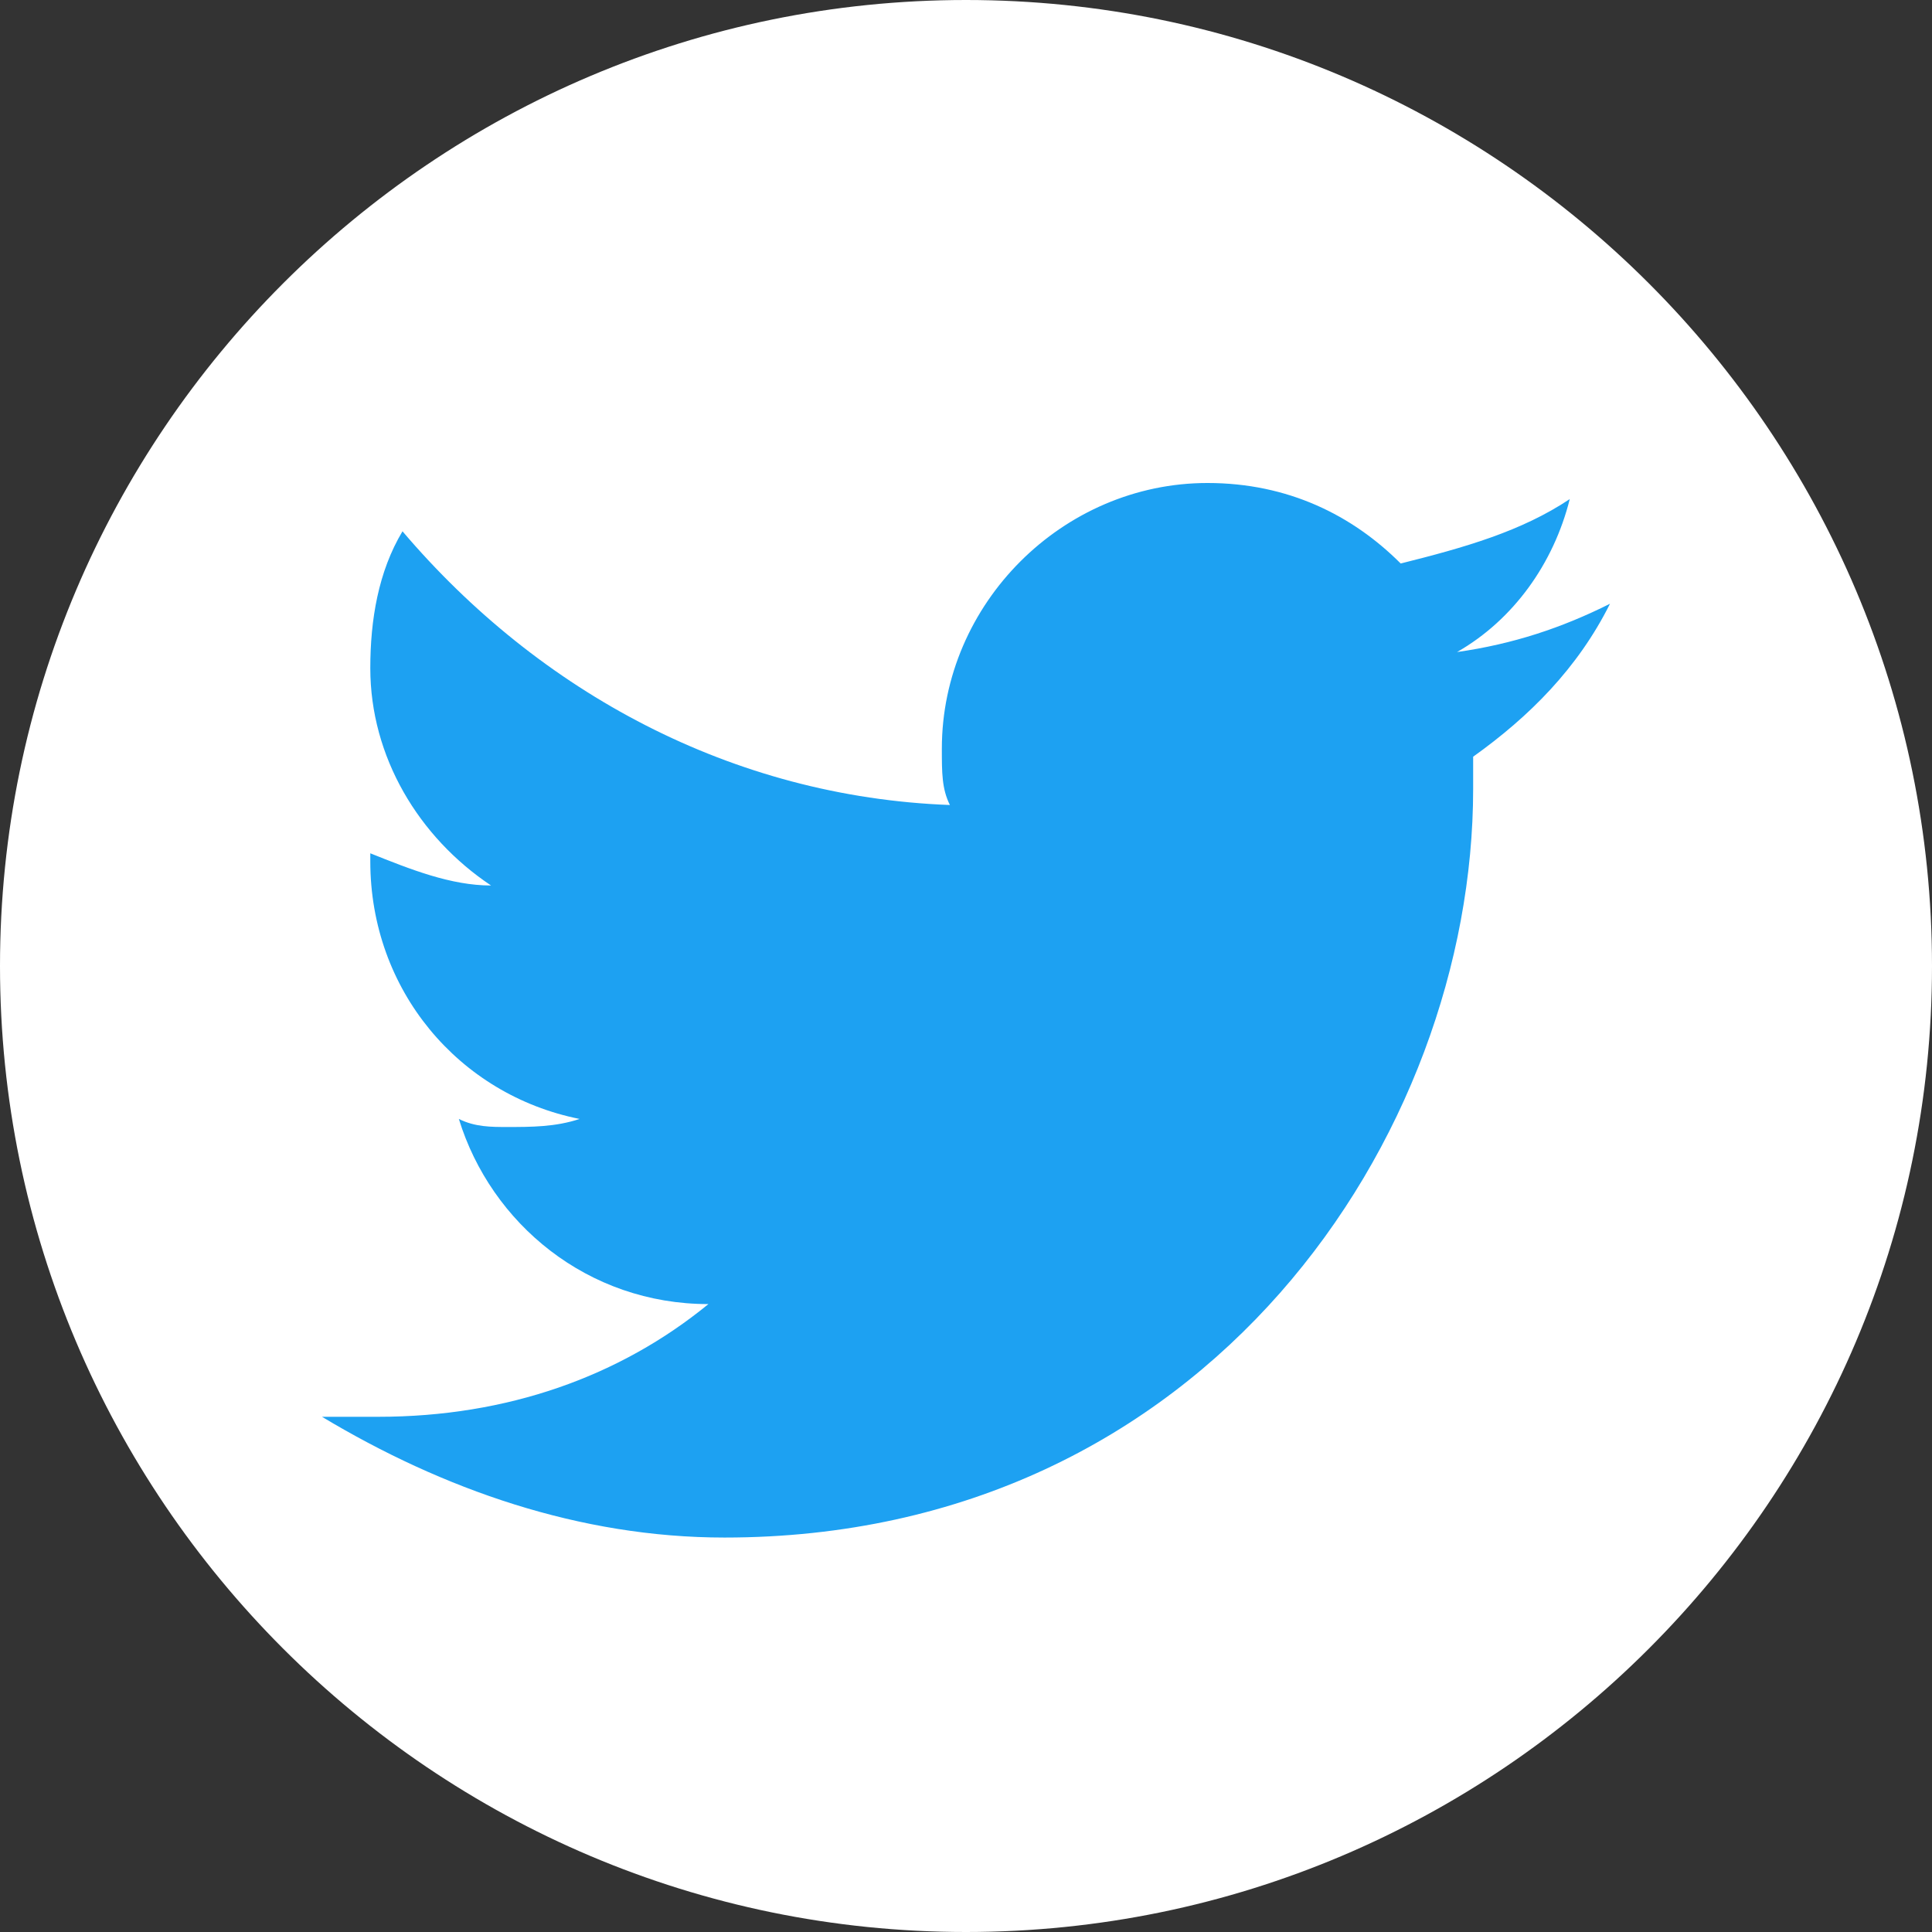
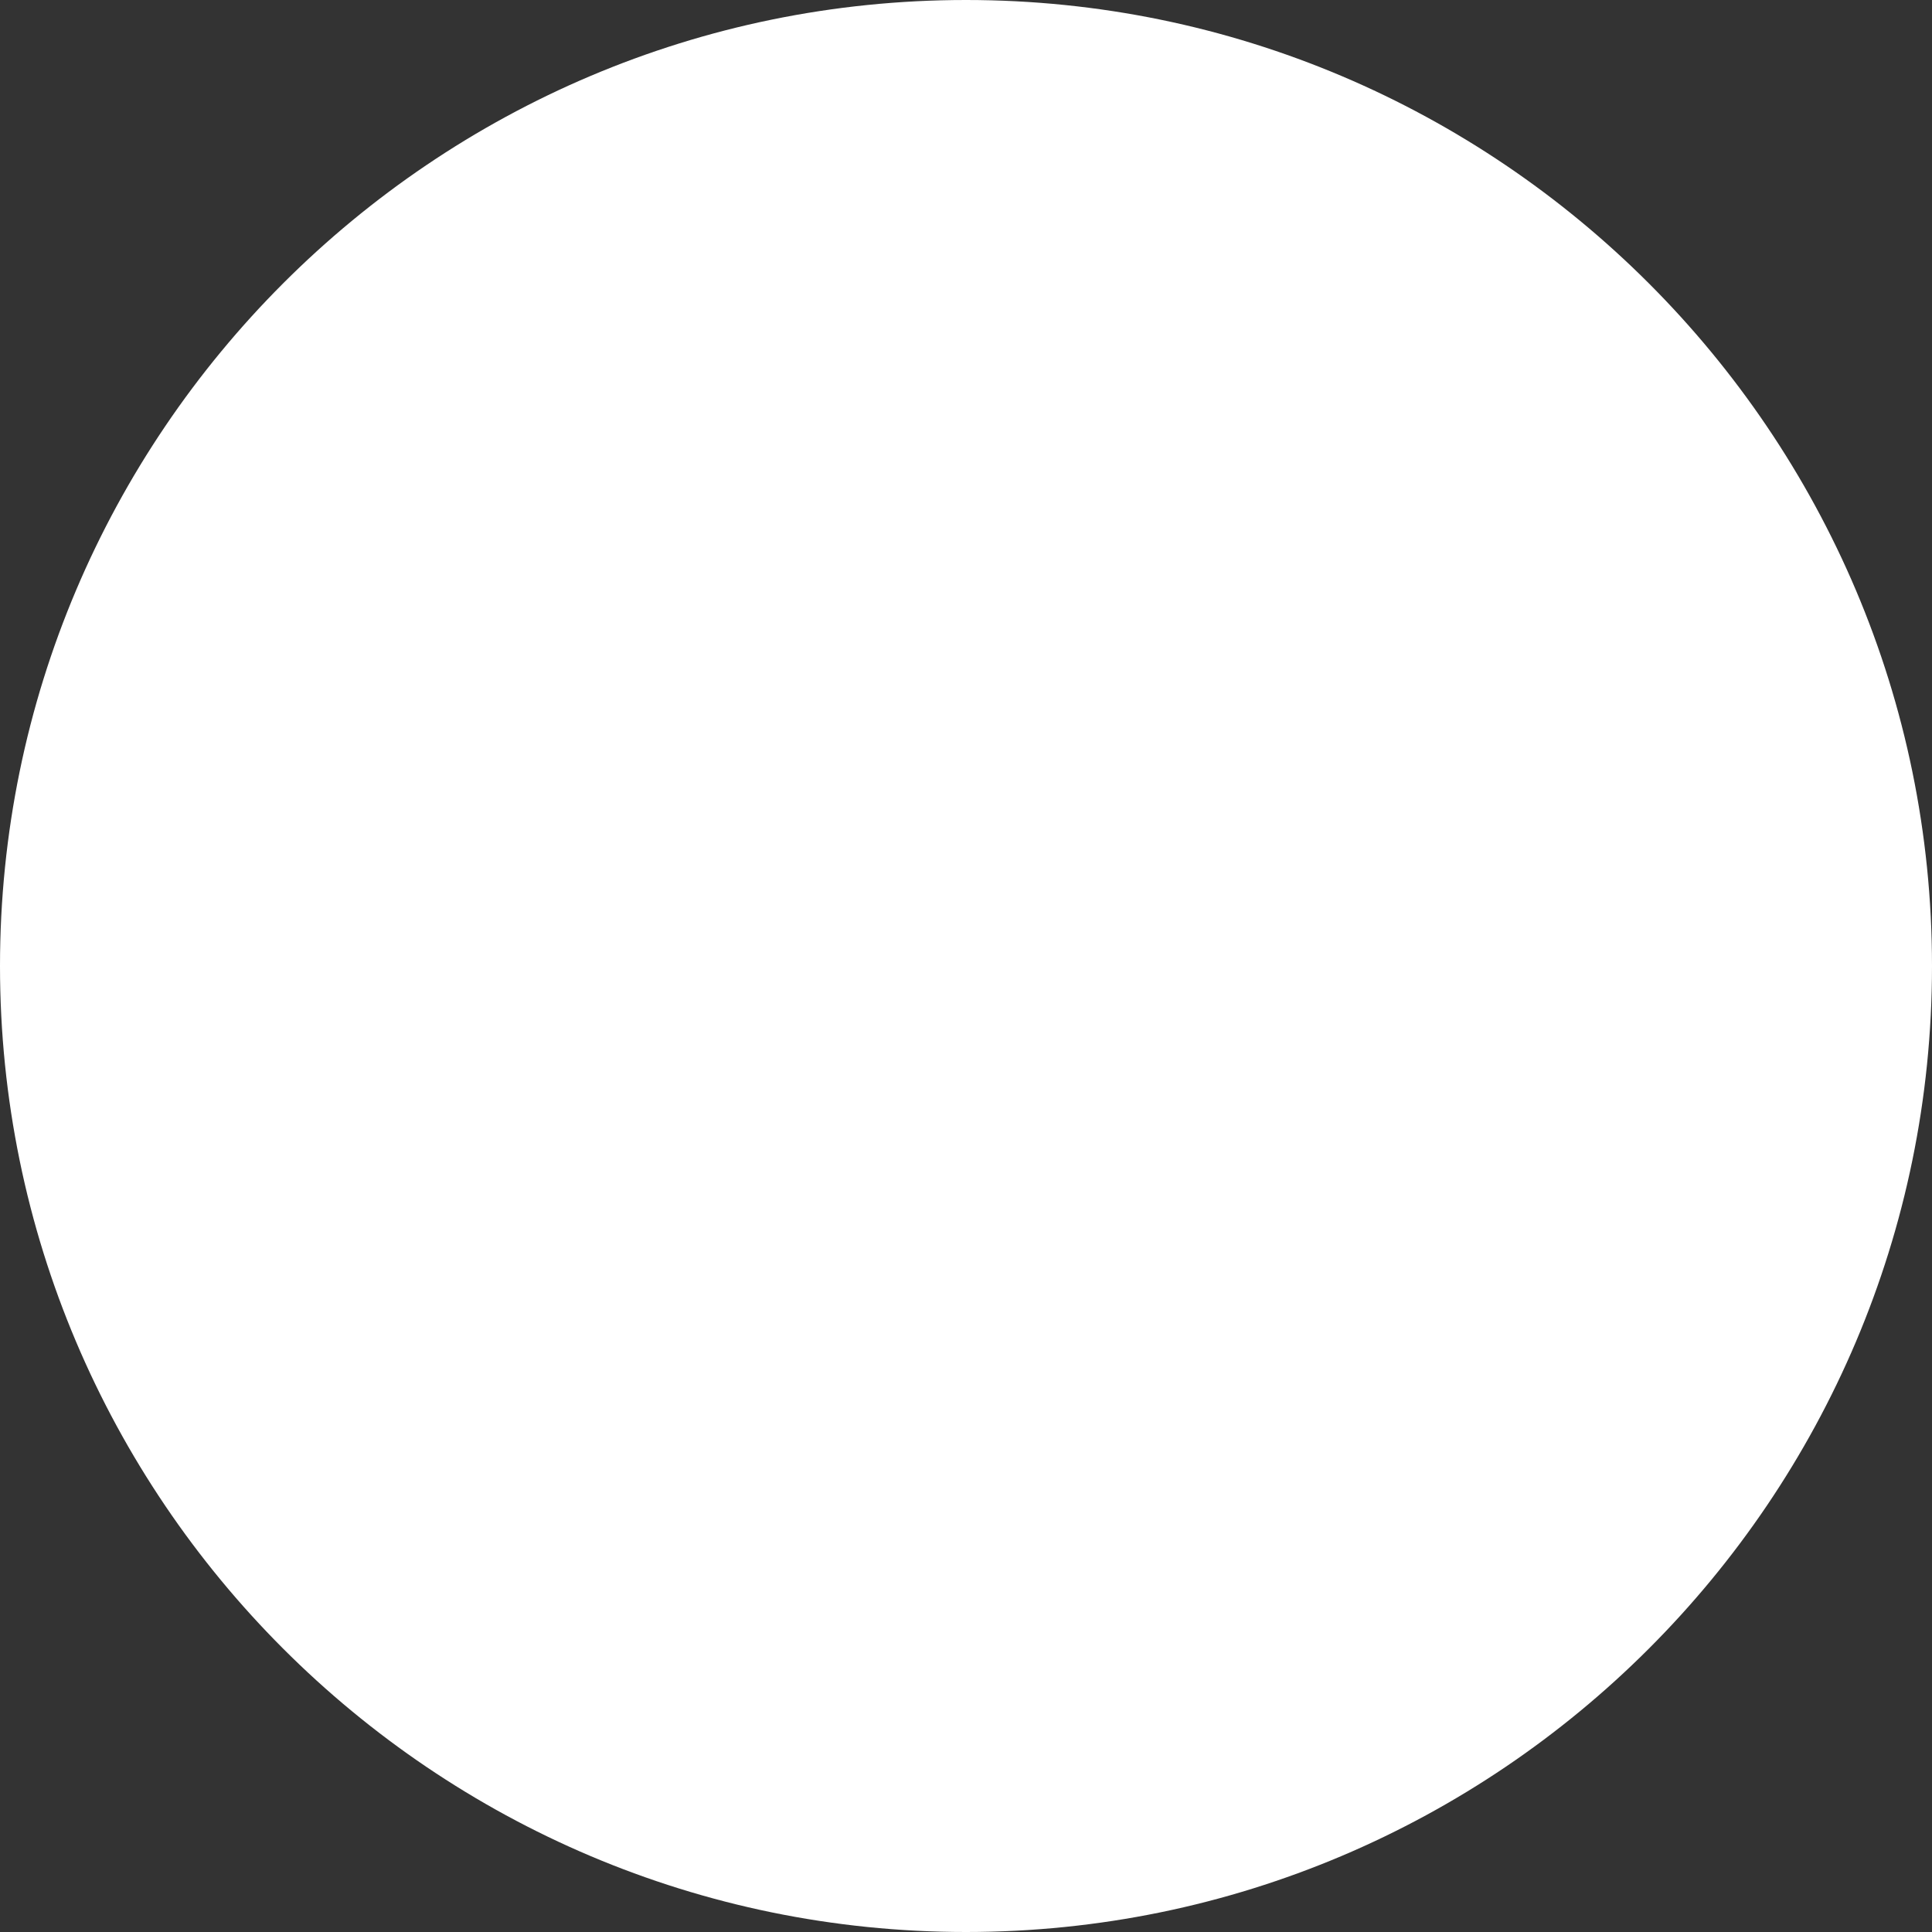
<svg xmlns="http://www.w3.org/2000/svg" viewBox="0 0 24 24" fill="none" stroke="currentColor" stroke-width="2" stroke-linecap="round" stroke-linejoin="round">
  <rect x="0" y="0" width="24" height="24" fill="#333333" stroke="none" />
-   <path d="M12 0C5.383 0 0 5.383 0 12s5.383 12 12 12 12-5.383 12-12S18.617 0 12 0z" fill="#FFFFFF" stroke="none" />
-   <path d="M20 7.5c-.6.3-1.2.5-1.9.6.7-.4 1.2-1.1 1.4-1.9-.6.4-1.3.6-2.1.8-.6-.6-1.4-1-2.4-1-1.8 0-3.3 1.5-3.3 3.3 0 .3 0 .5.1.7-2.7-.1-5.1-1.4-6.8-3.4-.3.5-.4 1.1-.4 1.7 0 1.1.6 2.1 1.5 2.7-.5 0-1-.2-1.5-.4v.1c0 1.6 1.1 2.9 2.6 3.2-.3.1-.6.1-.9.1-.2 0-.4 0-.6-.1.4 1.3 1.6 2.3 3.1 2.3-1.1.9-2.5 1.4-4.1 1.4H4c1.5.9 3.2 1.5 5 1.5 6 0 9.3-5 9.3-9.3v-.4c.7-.5 1.3-1.1 1.7-1.9z" fill="#1DA1F2" stroke="none" />
+   <path d="M12 0C5.383 0 0 5.383 0 12s5.383 12 12 12 12-5.383 12-12S18.617 0 12 0" fill="#FFFFFF" stroke="none" />
</svg>